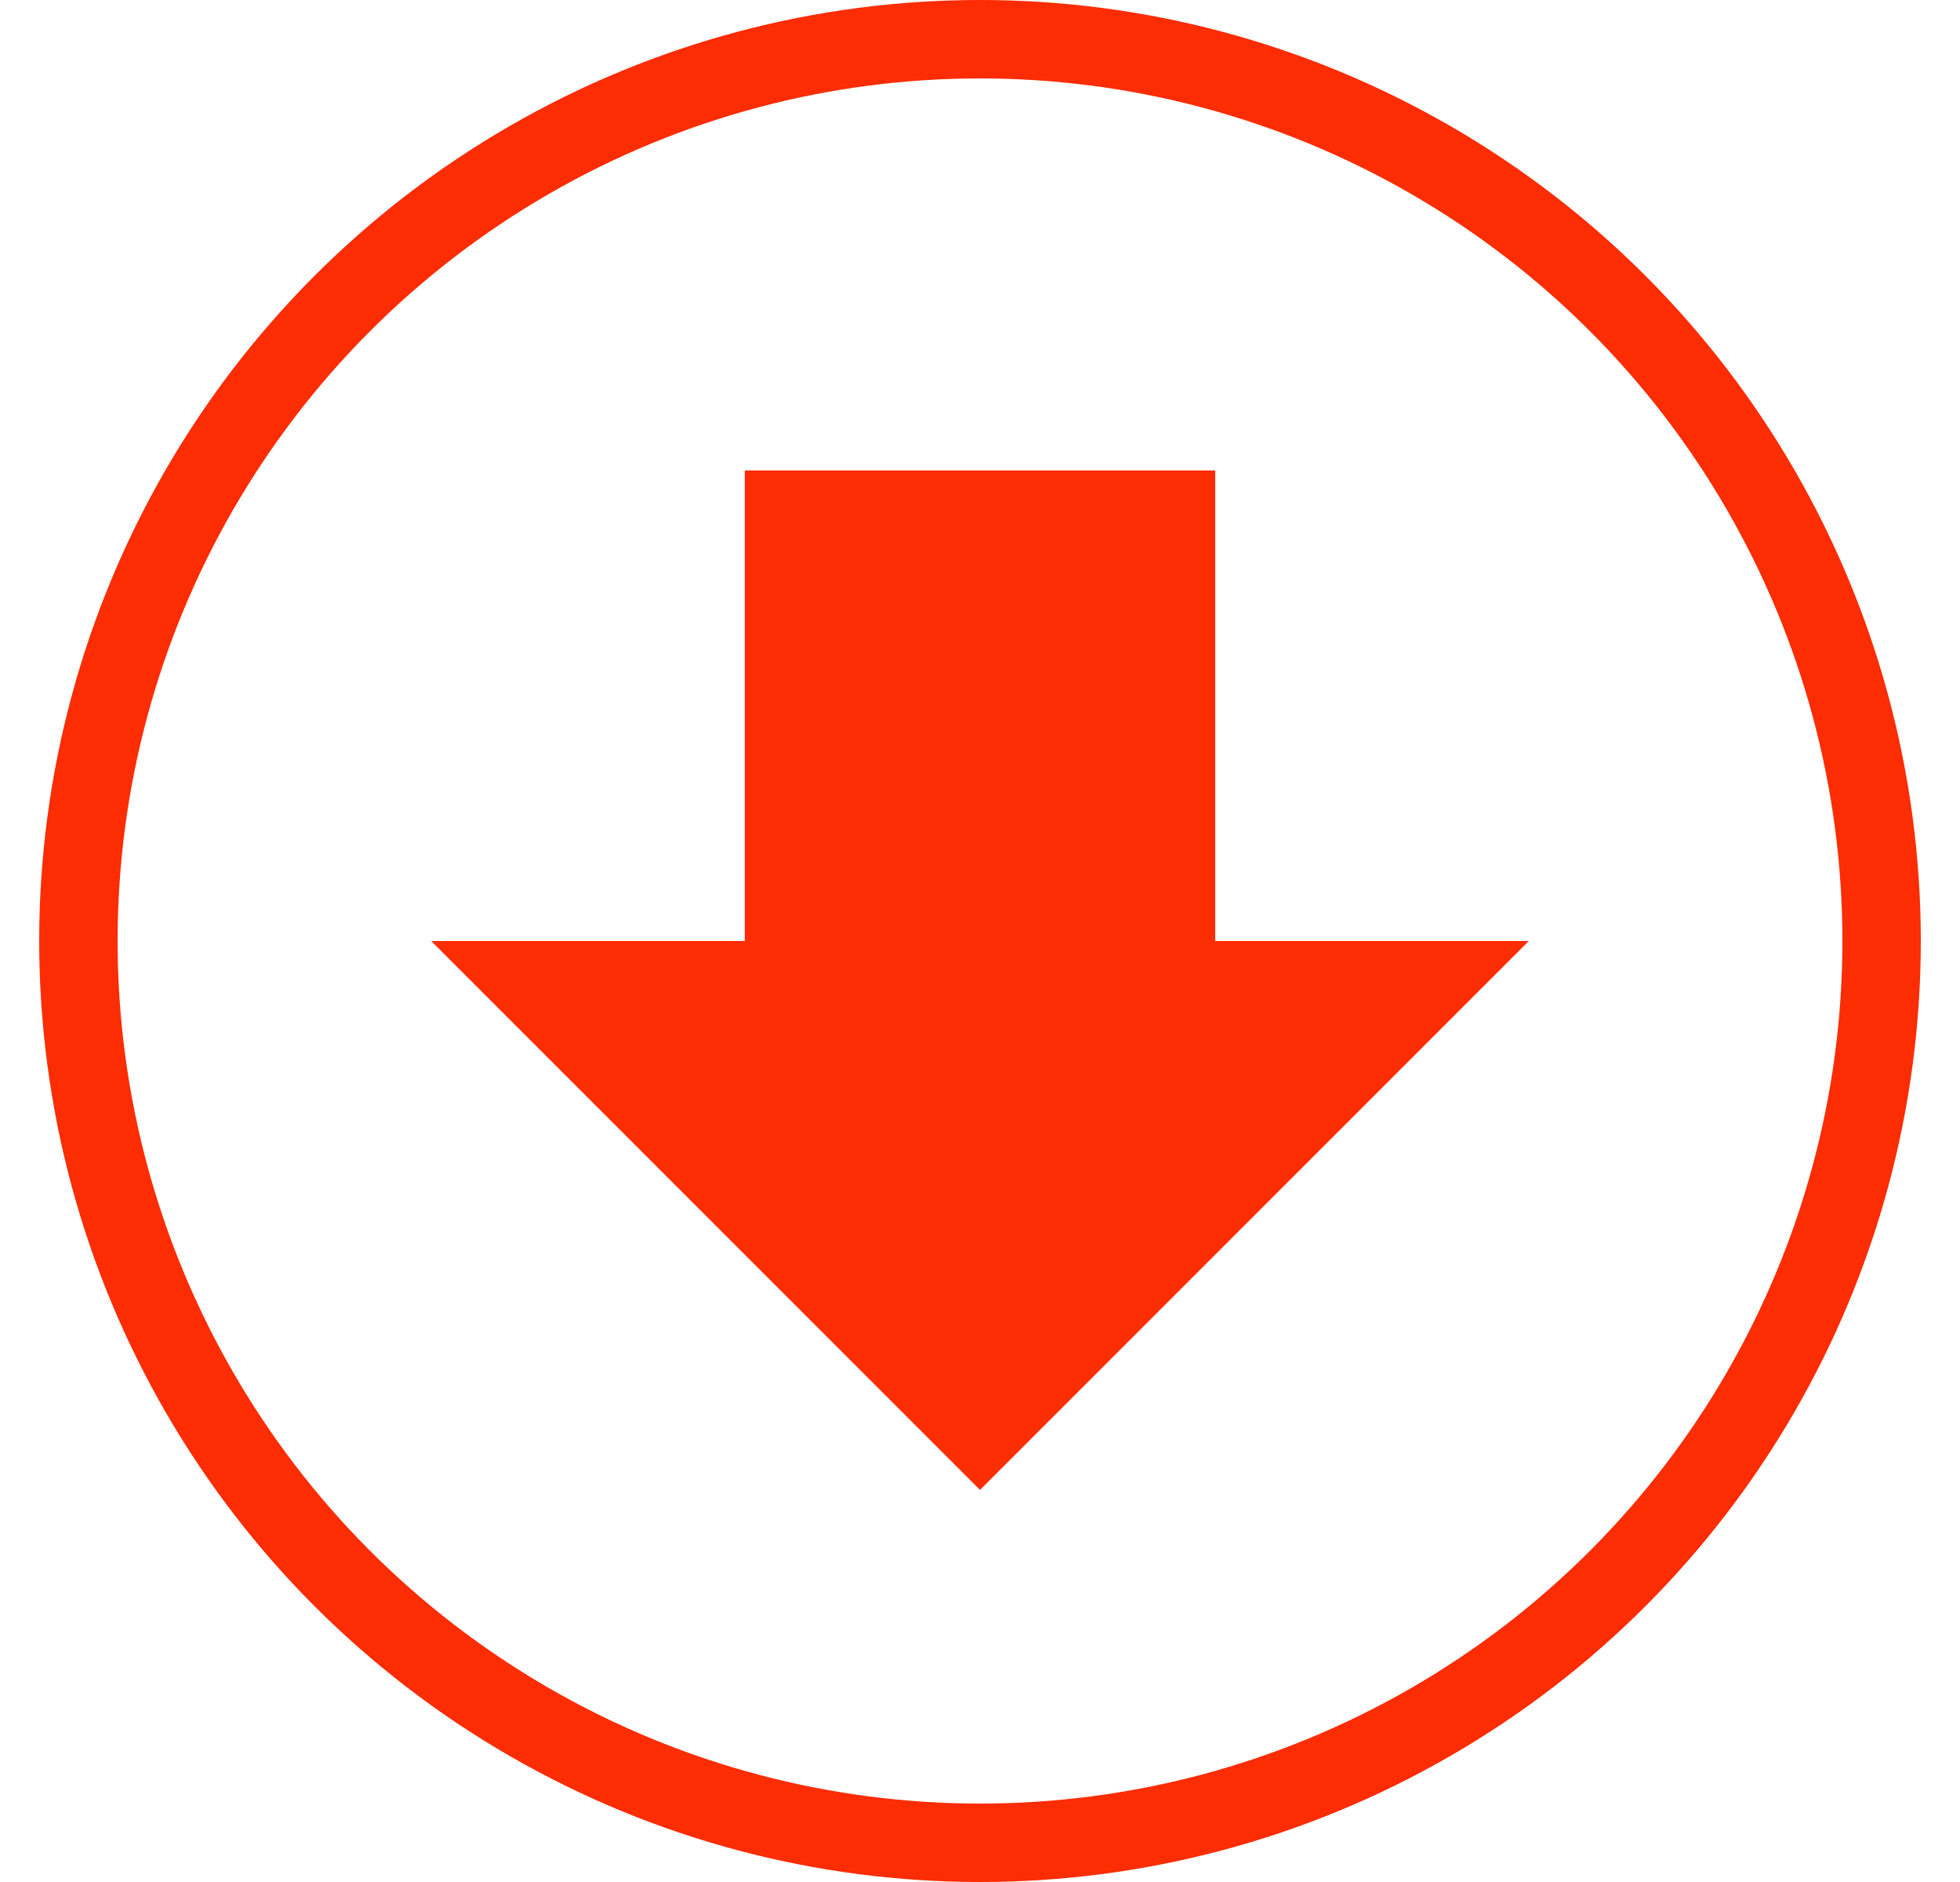
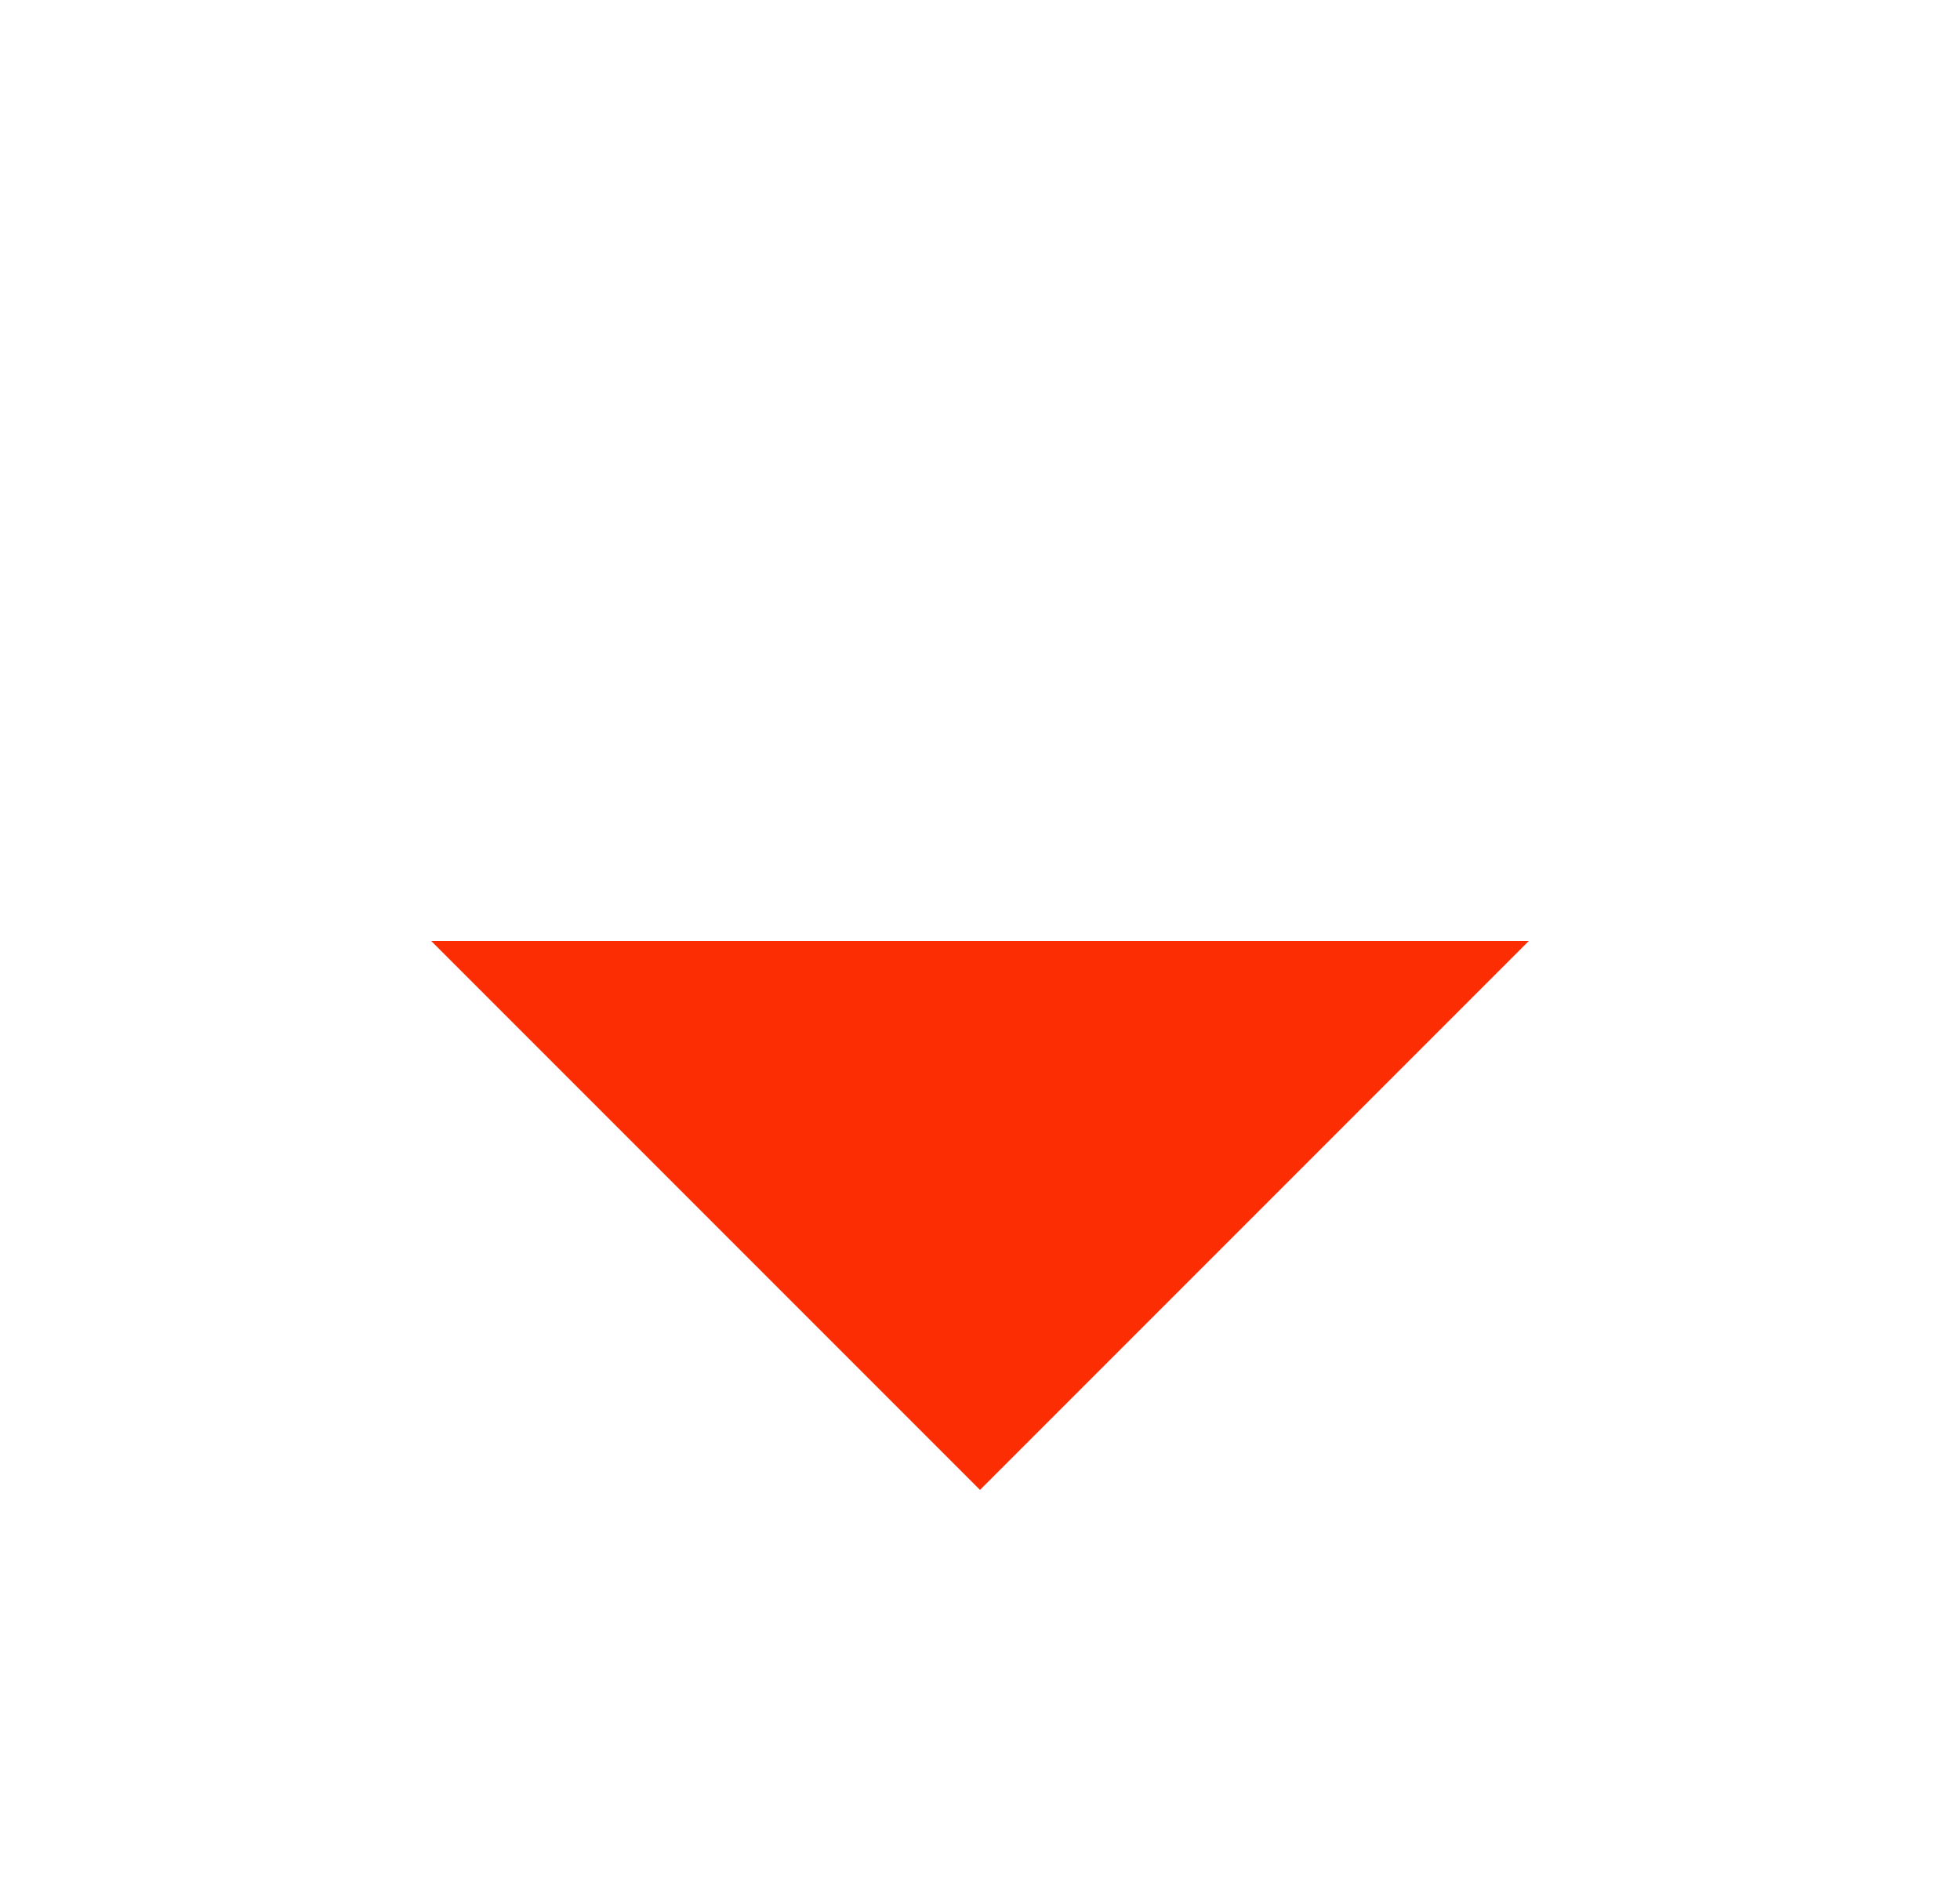
<svg xmlns="http://www.w3.org/2000/svg" width="25" height="24" viewBox="0 0 25 24" fill="none">
-   <circle cx="12.5" cy="12" r="11.5" stroke="#FC2C03" />
-   <path d="M19.5 12H15.5V6H9.5V12H5.5L12.5 19L19.5 12Z" fill="#FC2C03" />
+   <path d="M19.5 12H15.5H9.5V12H5.5L12.5 19L19.5 12Z" fill="#FC2C03" />
</svg>